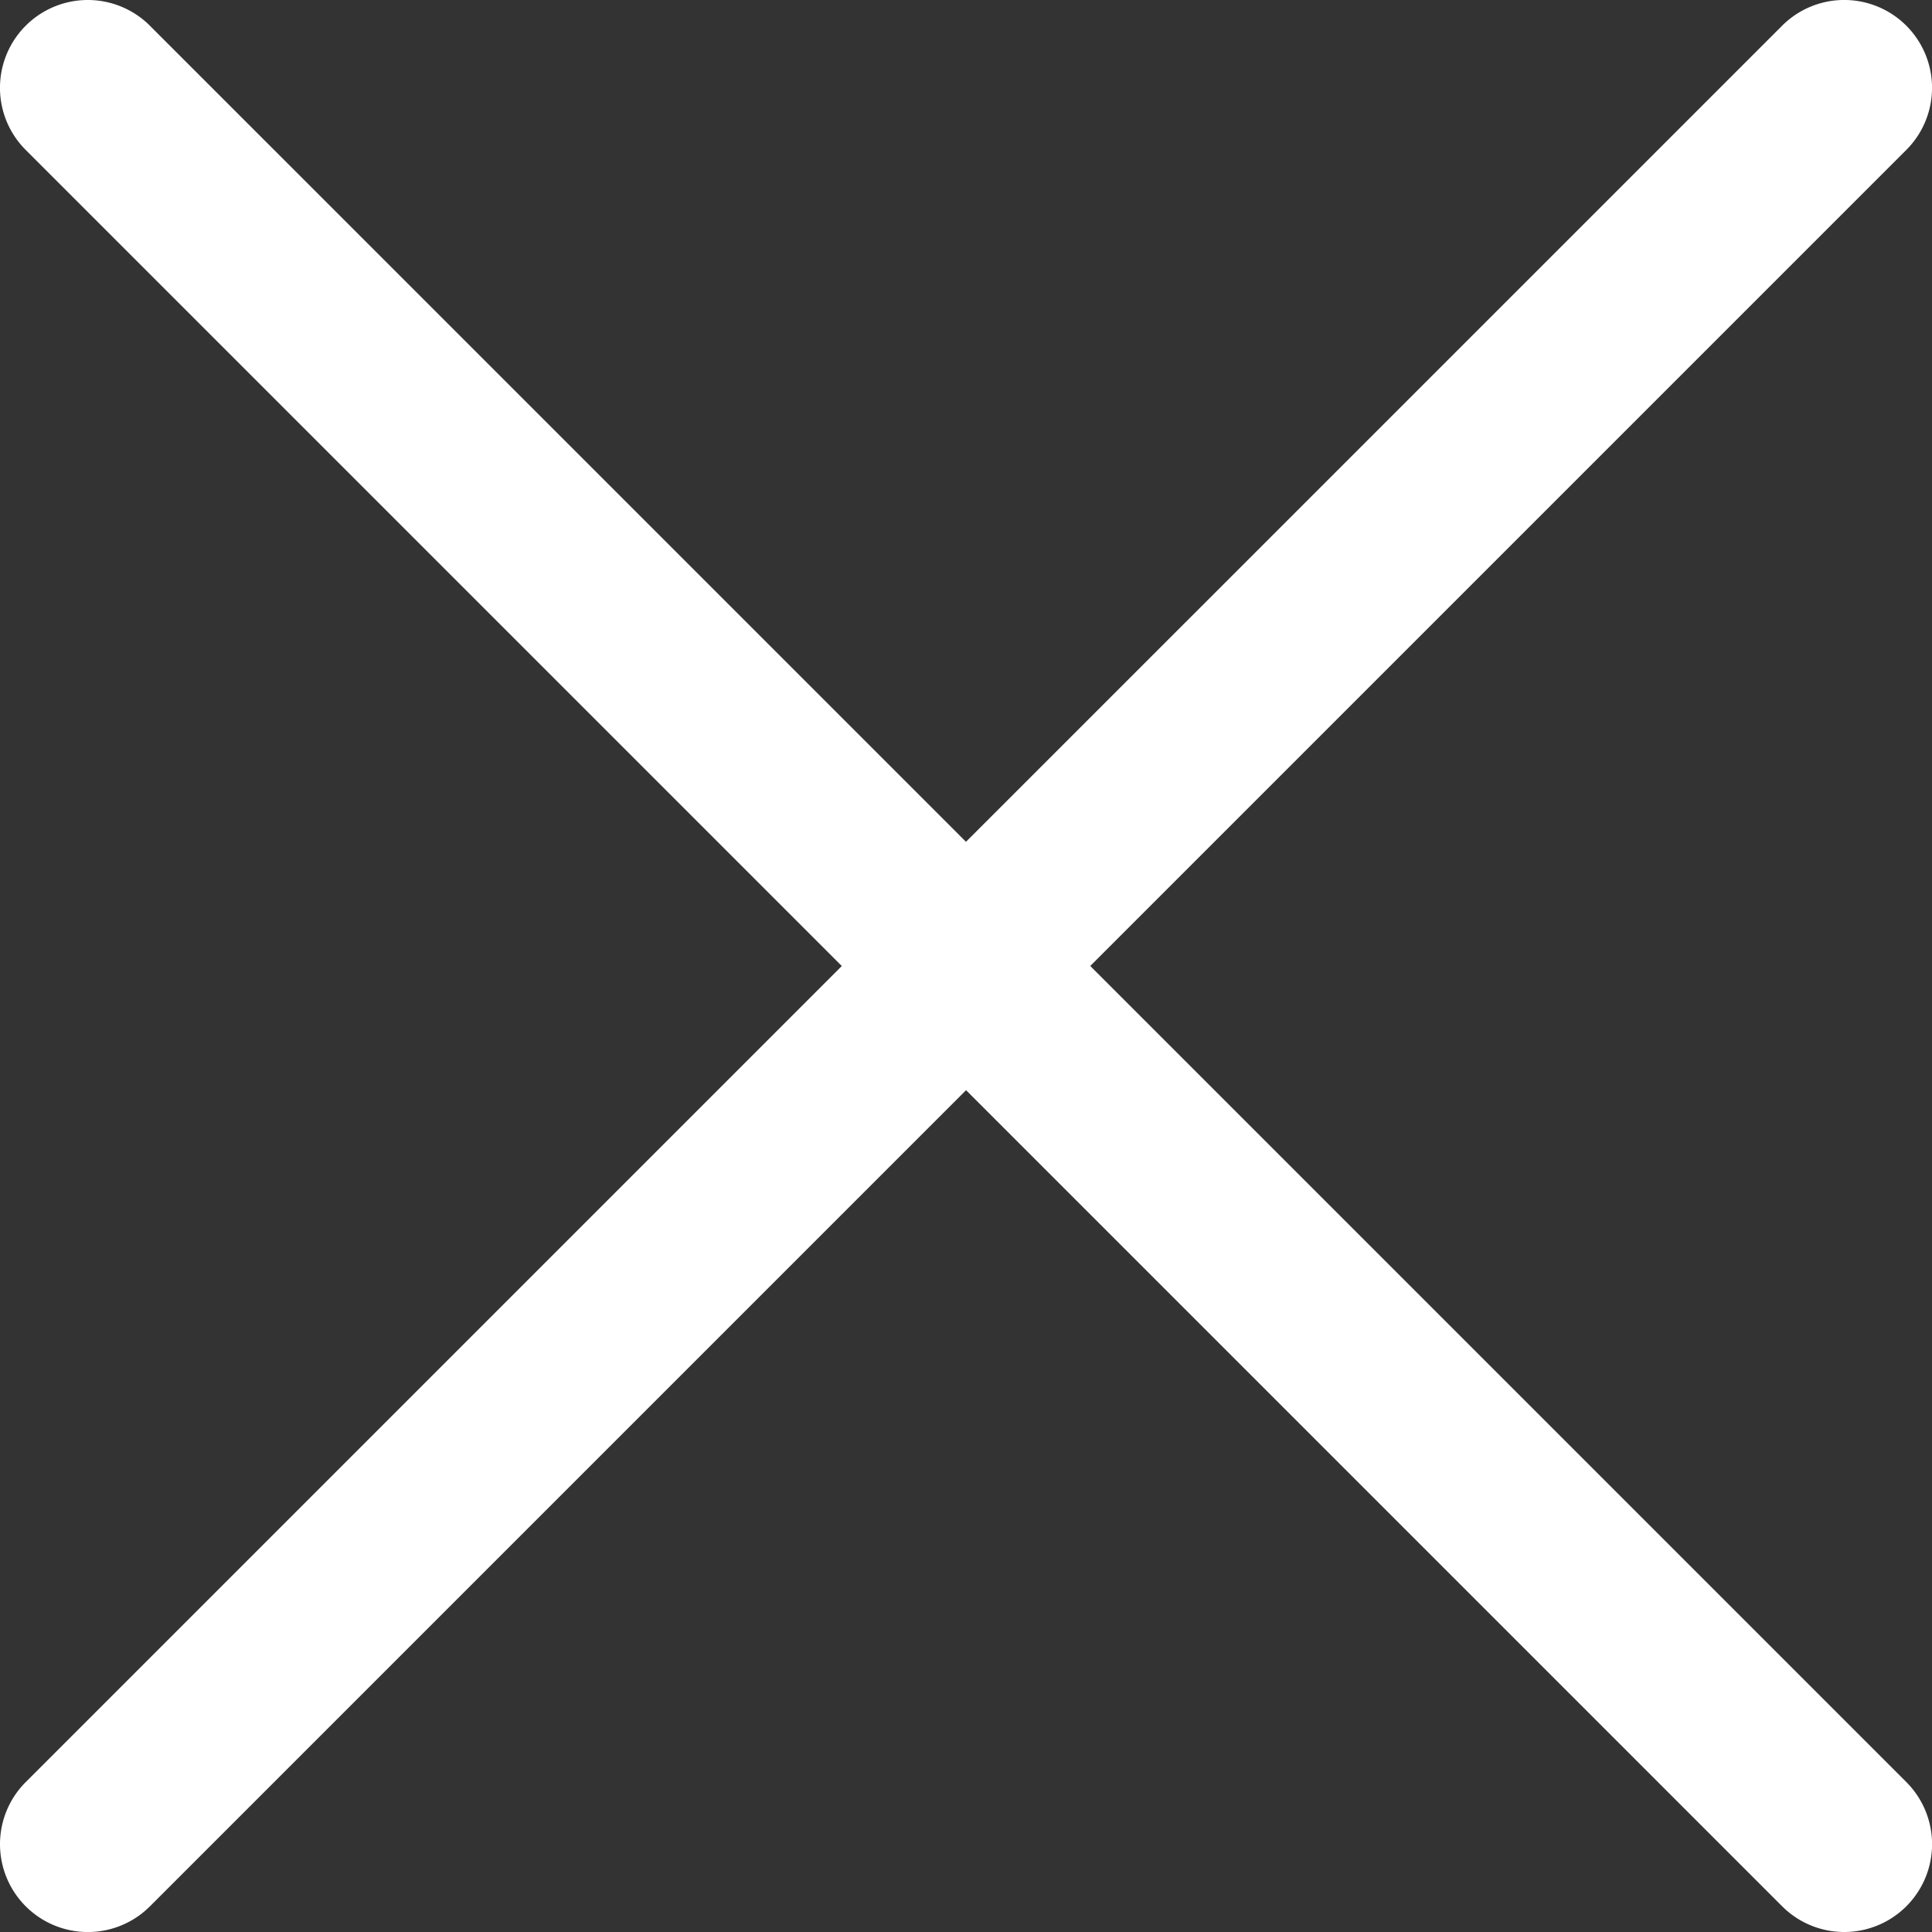
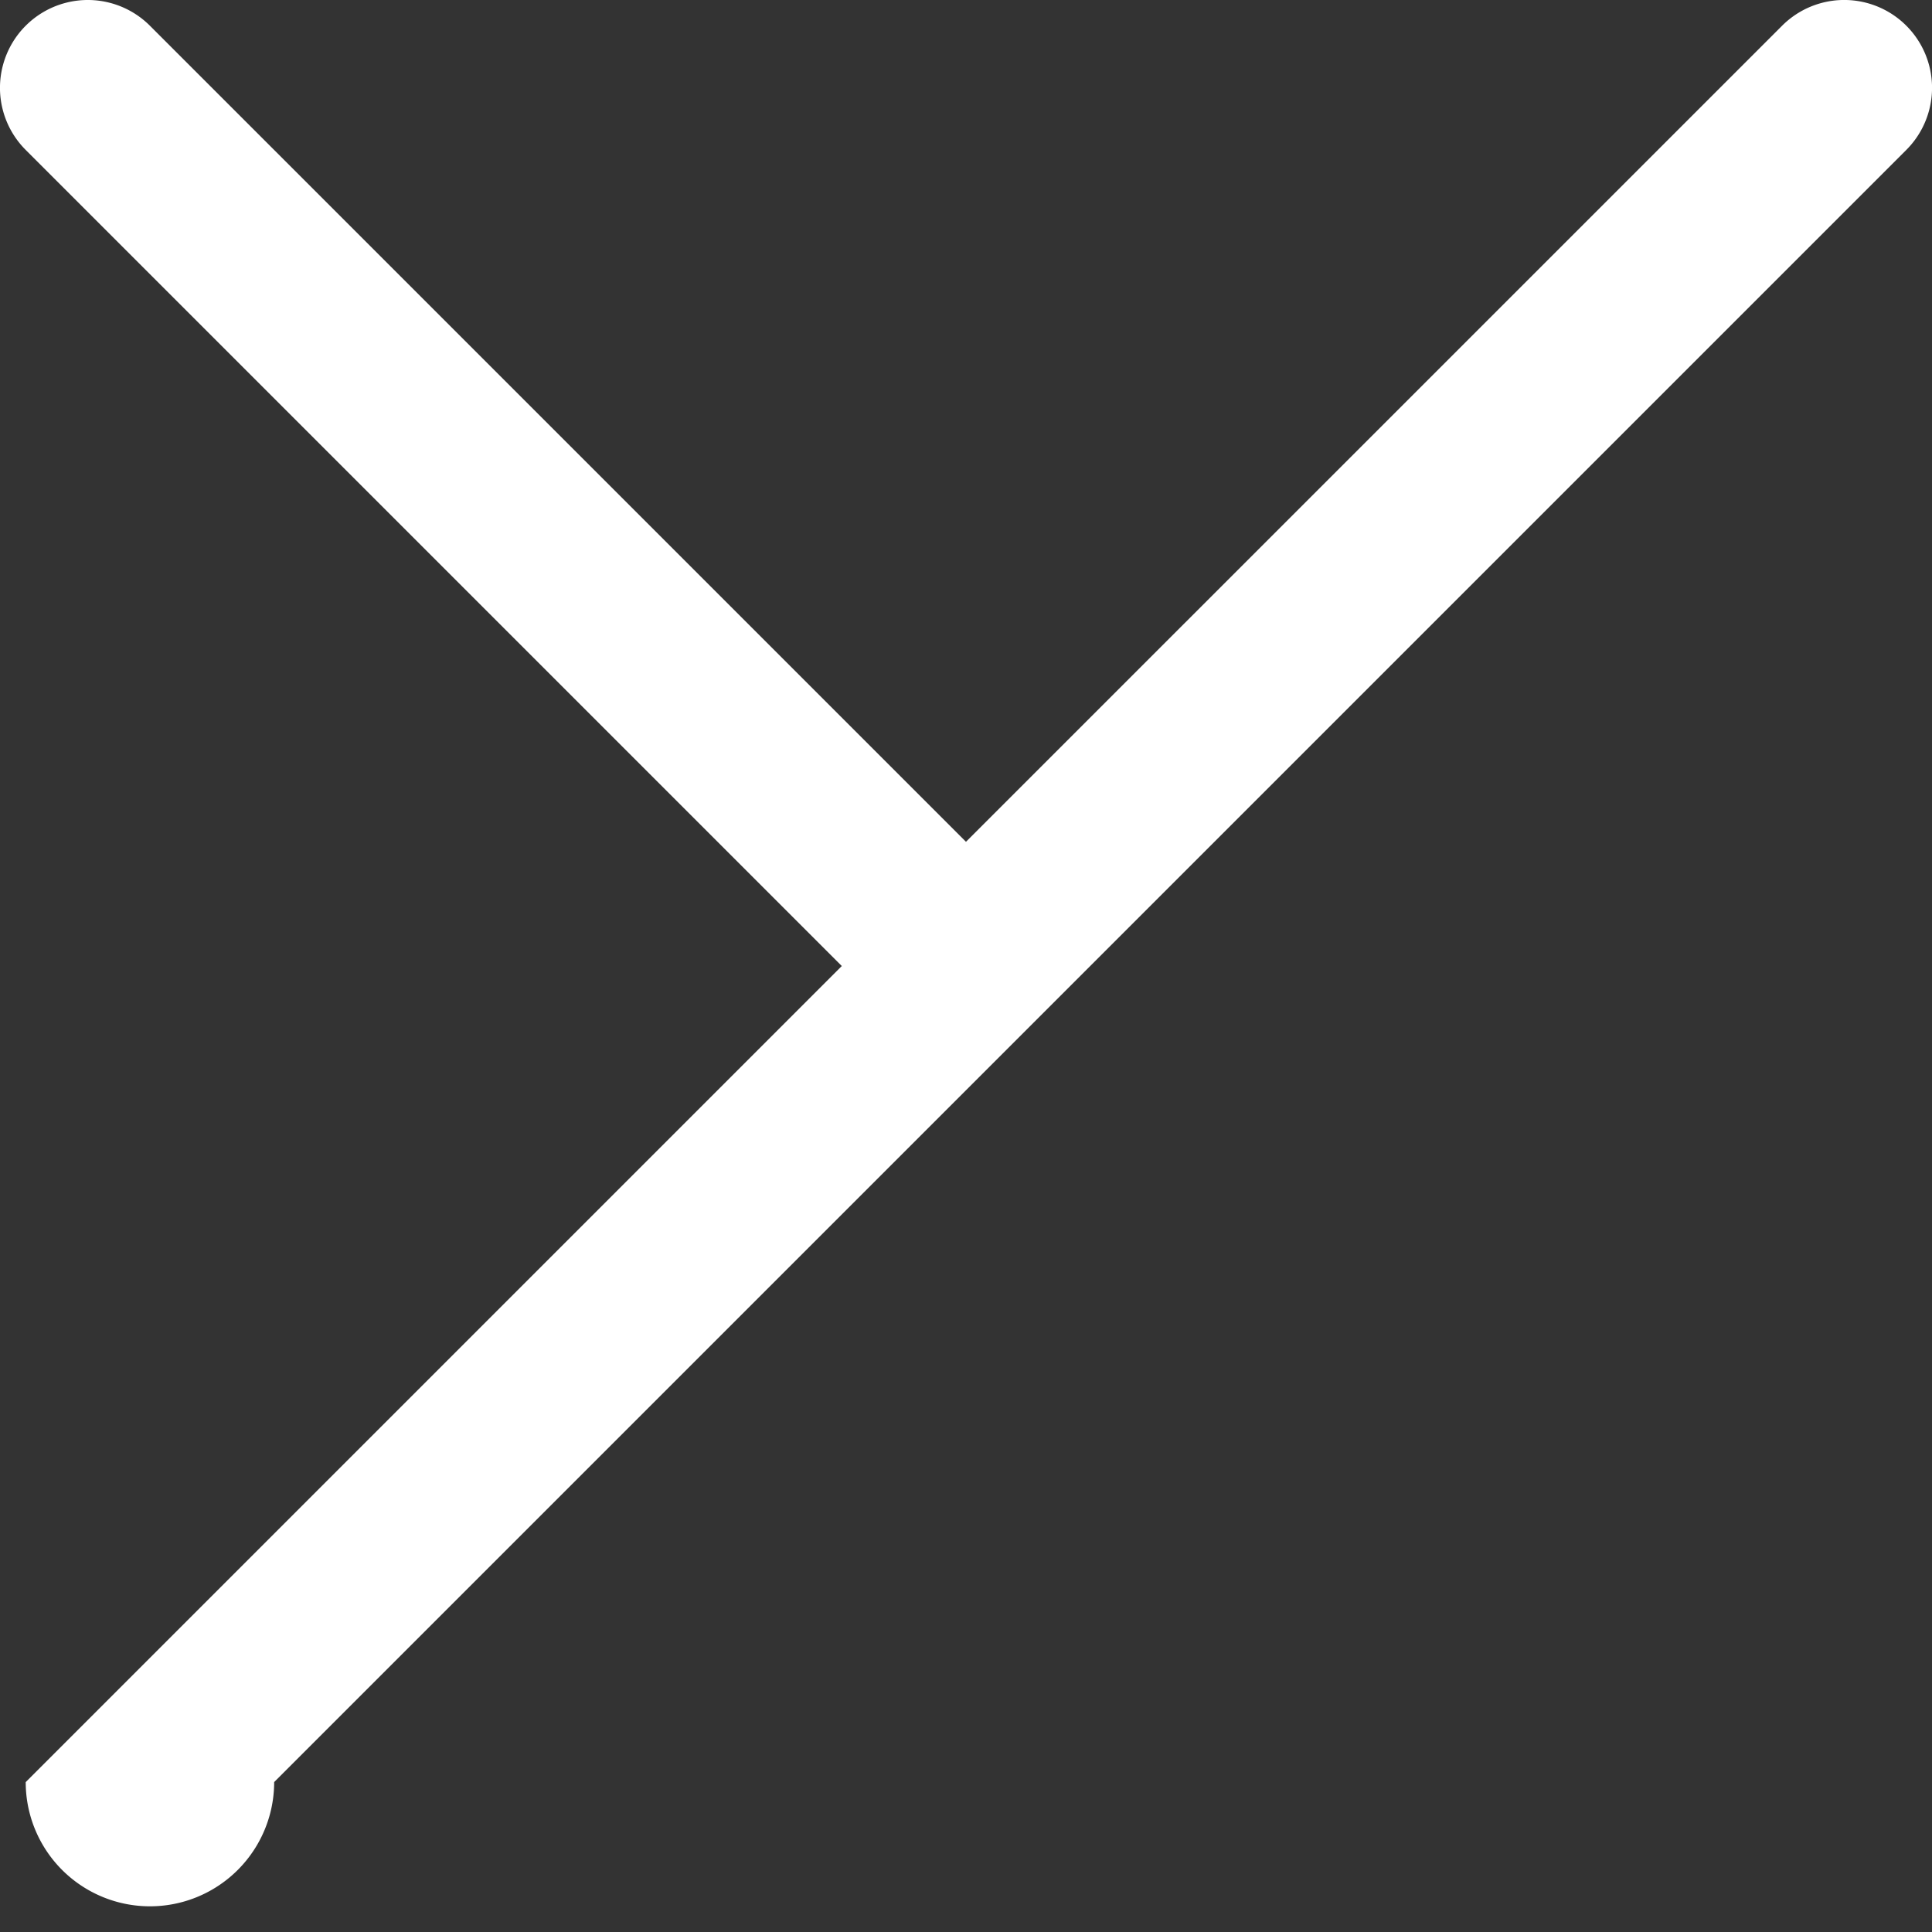
<svg xmlns="http://www.w3.org/2000/svg" x="0" y="0" id="svg2" version="1.1" width="45.833" height="45.833">
  <rect width="100%" height="100%" fill="#333333" stroke="none" />
-   <path d="M19.97 22.917L.61 3.557A2.083 2.083 0 113.556.61l19.36 19.36L42.277.61a2.083 2.083 0 012.947 2.946l-19.36 19.36 19.36 19.36a2.083 2.083 0 11-2.946 2.947l-19.36-19.36-19.36 19.36A2.083 2.083 0 11.61 42.277l19.36-19.36z" id="path4" fill="#fff" fill-opacity="1" />
+   <path d="M19.97 22.917L.61 3.557A2.083 2.083 0 113.556.61l19.36 19.36L42.277.61a2.083 2.083 0 012.947 2.946l-19.36 19.36 19.36 19.36l-19.36-19.36-19.36 19.36A2.083 2.083 0 11.61 42.277l19.36-19.36z" id="path4" fill="#fff" fill-opacity="1" />
</svg>